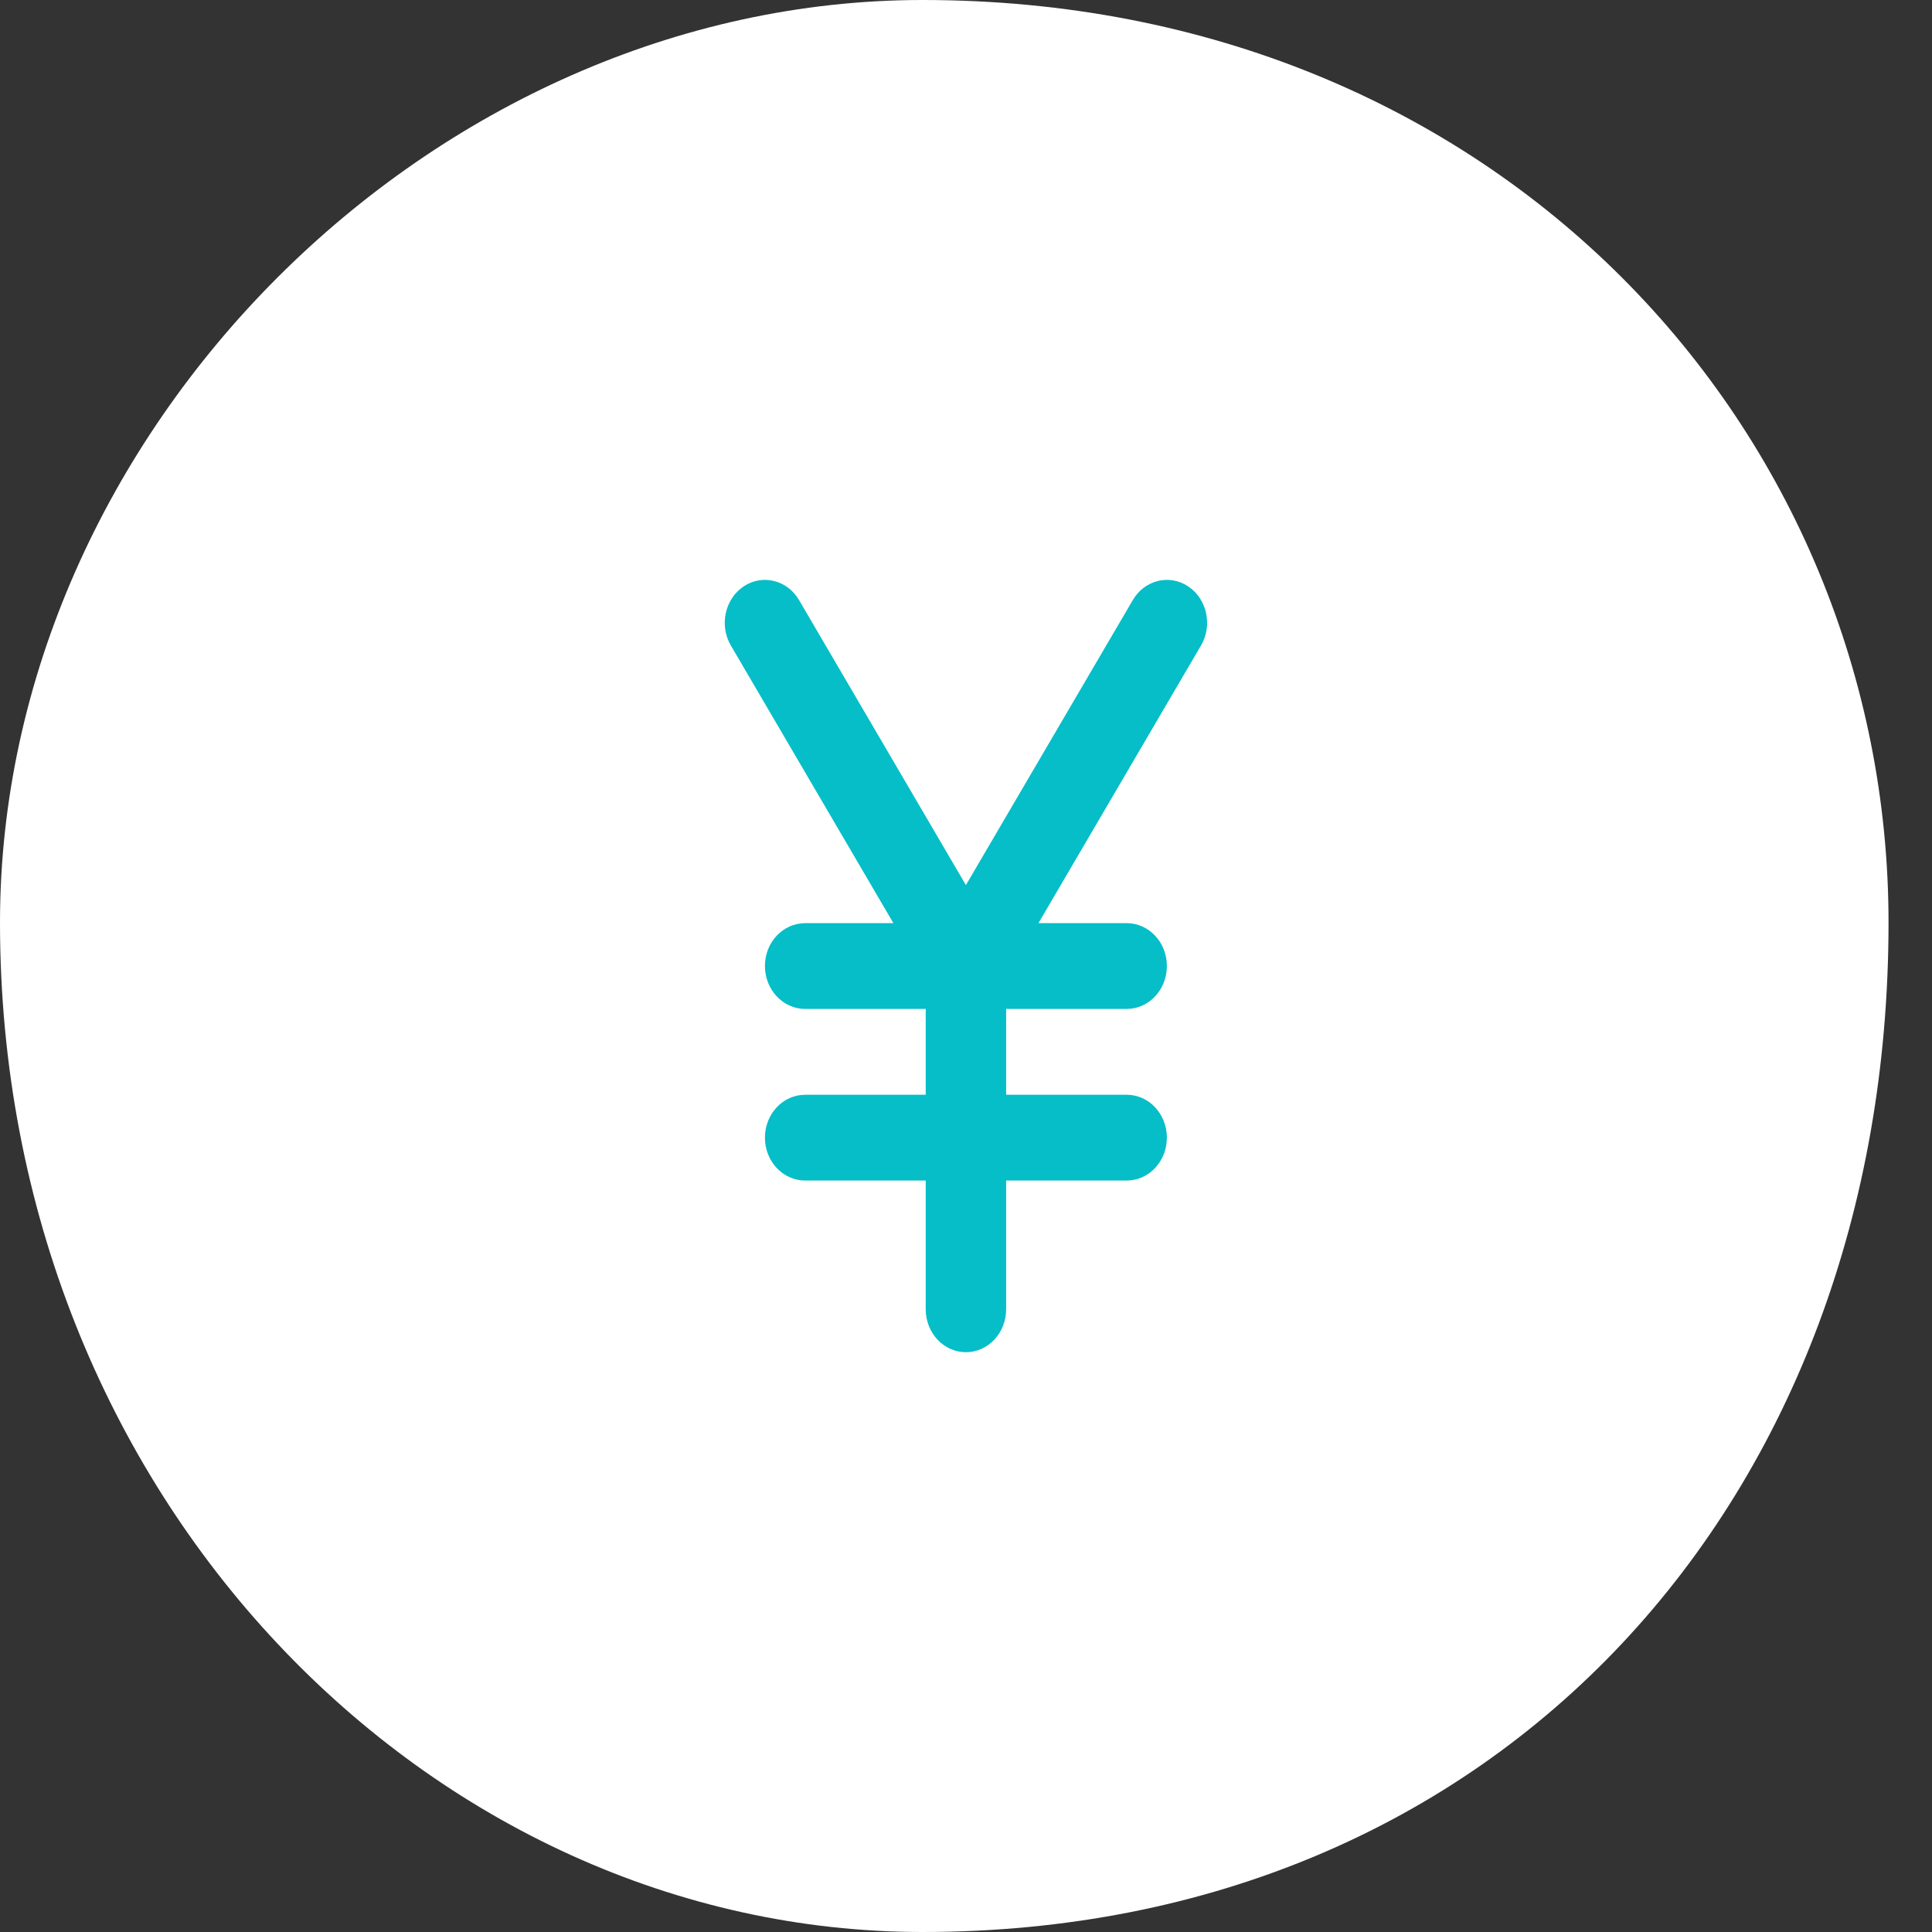
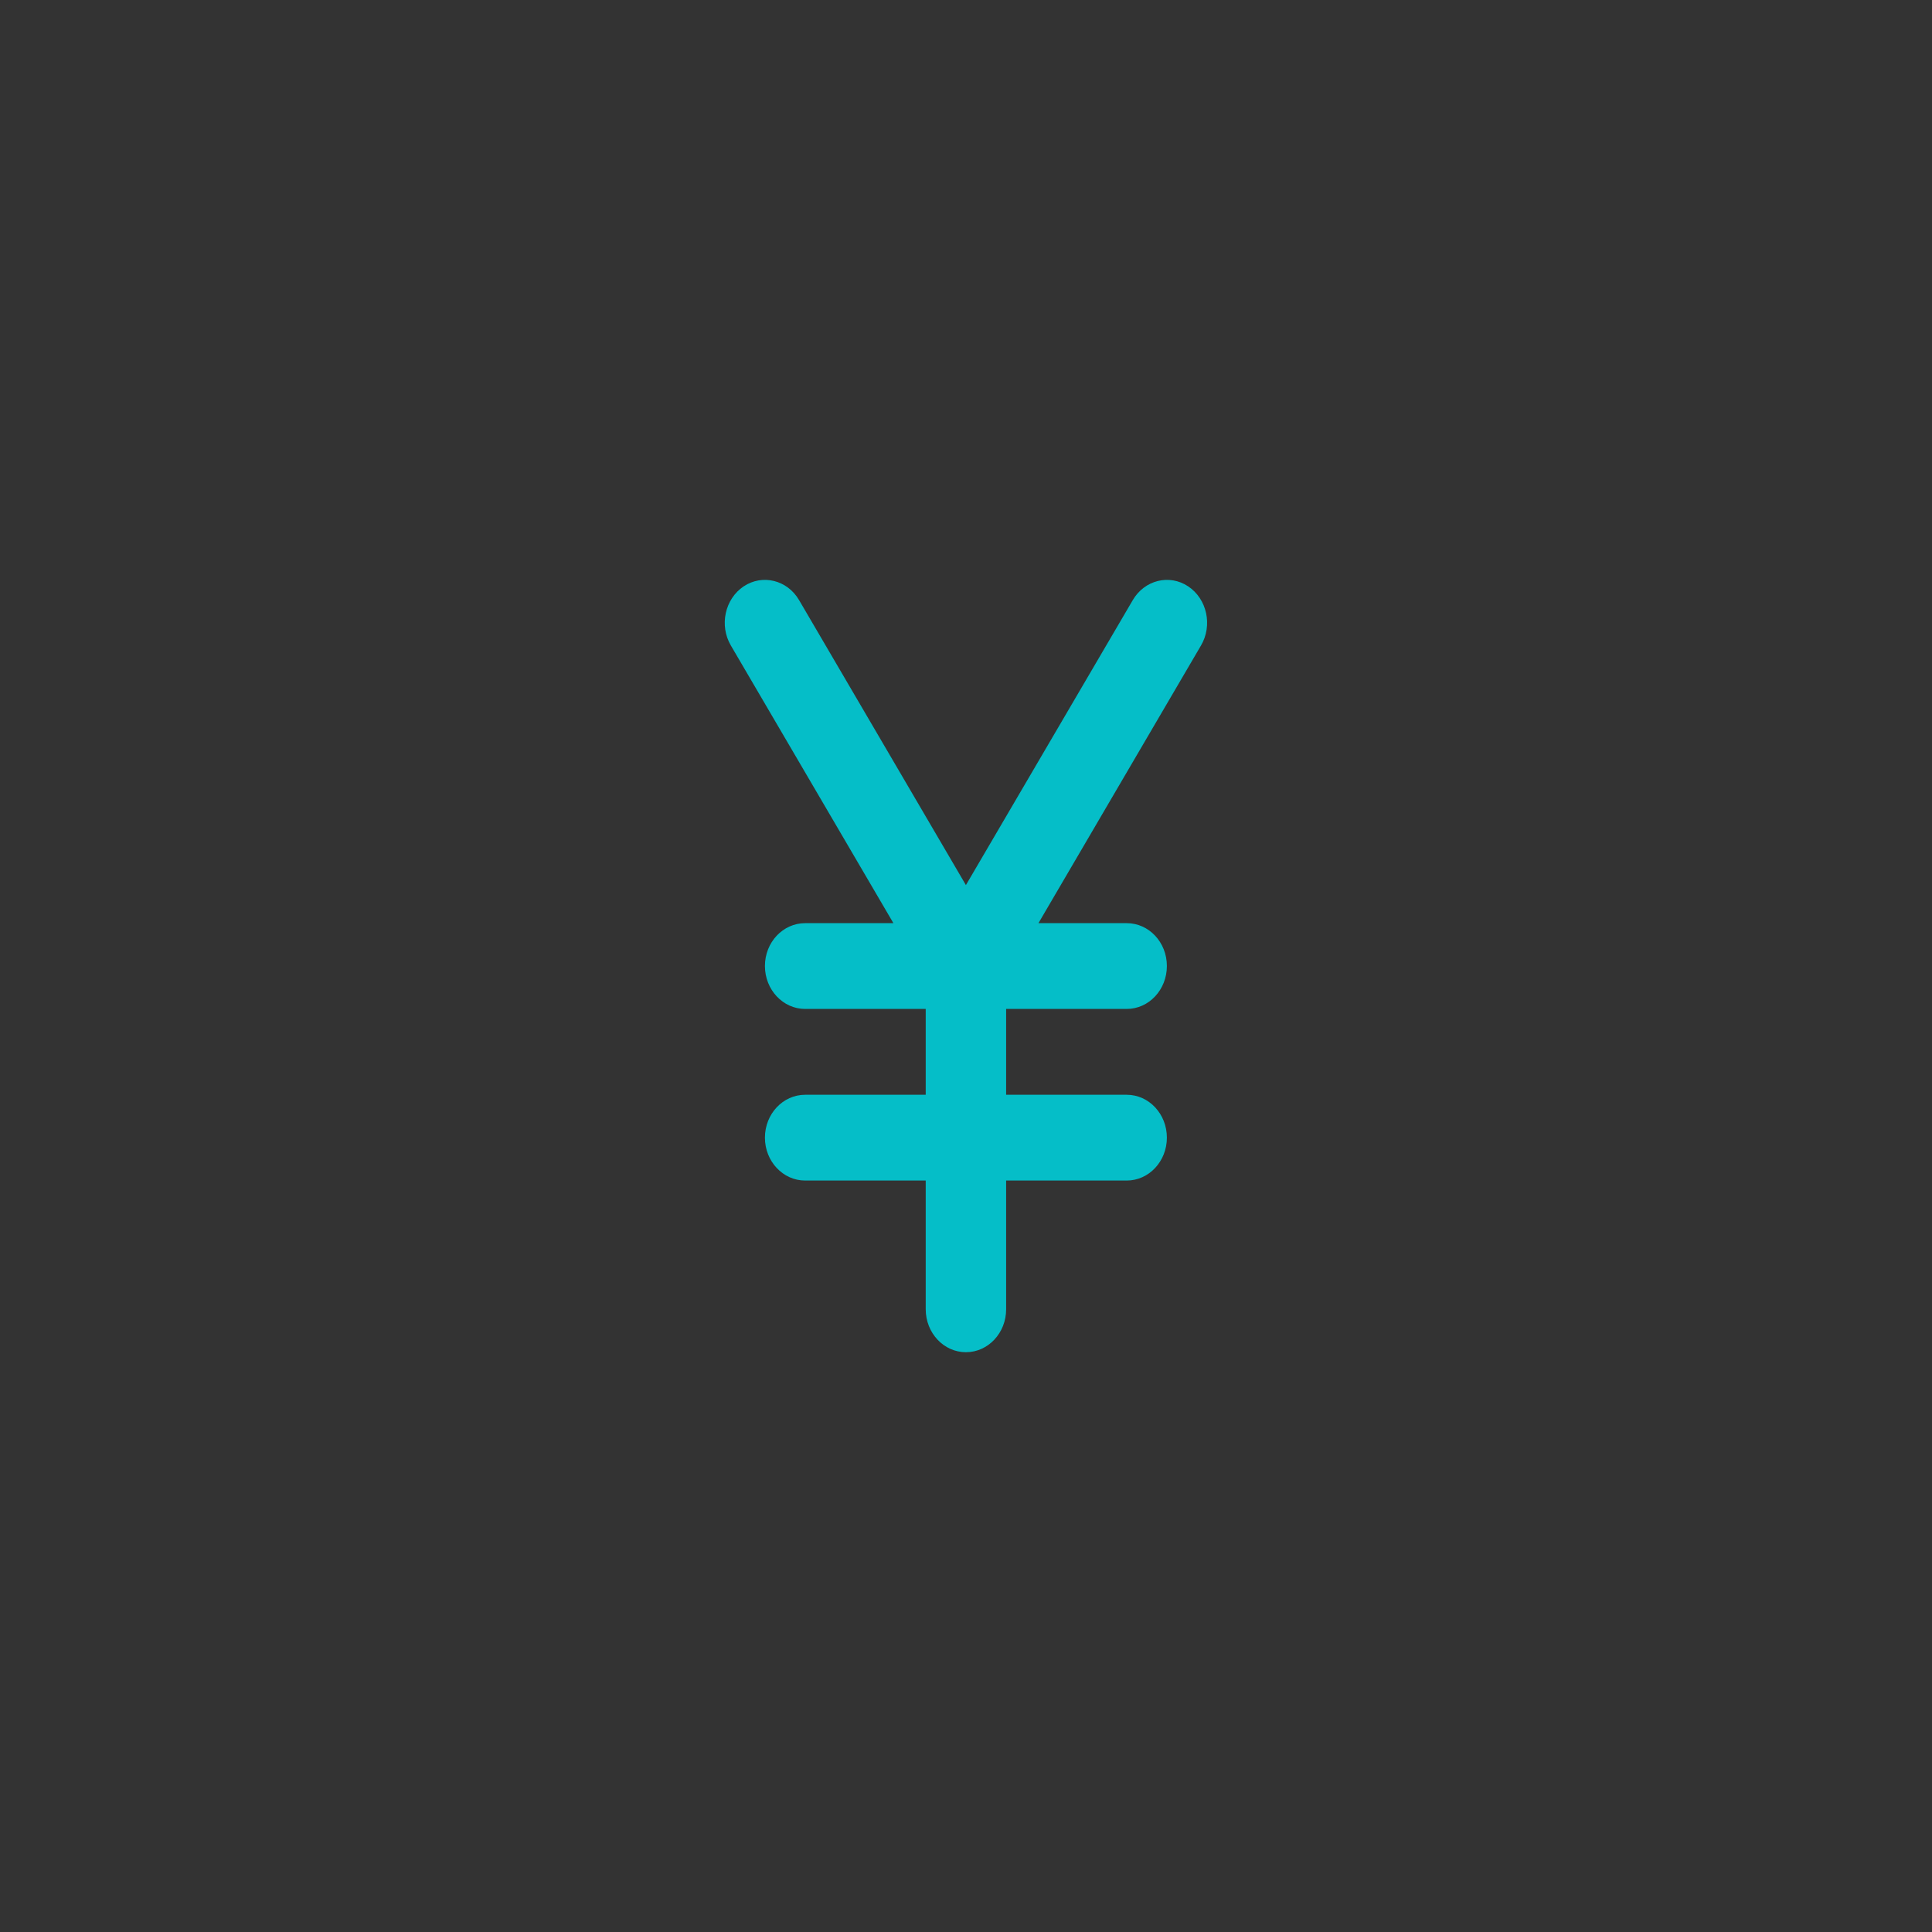
<svg xmlns="http://www.w3.org/2000/svg" width="40px" height="40px">
  <rect width="100%" height="100%" fill="#333333" stroke="none" />
-   <path fill-rule="evenodd" fill="rgb(255, 255, 255)" d="M19.1,0.000 C31.046,0.000 39.1,8.954 39.1,19.1 C39.1,31.046 31.046,40.000 19.1,40.000 C8.954,40.000 -0.000,31.046 -0.000,19.1 C-0.000,8.954 8.954,0.000 19.1,0.000 Z" />
  <path fill-rule="evenodd" fill="rgb(5, 190, 200)" d="M15.397,12.140 C15.786,11.881 16.300,12.008 16.543,12.423 L19.998,18.325 L23.454,12.423 C23.697,12.008 24.211,11.881 24.600,12.140 C24.991,12.401 25.109,12.949 24.865,13.365 L21.500,19.113 L23.327,19.113 C23.787,19.113 24.159,19.509 24.159,20.000 C24.159,20.491 23.787,20.889 23.327,20.889 L20.831,20.889 L20.831,22.666 L23.327,22.666 C23.787,22.666 24.159,23.063 24.159,23.554 C24.159,24.044 23.787,24.442 23.327,24.442 L20.831,24.442 L20.831,27.107 C20.831,27.598 20.458,27.996 19.998,27.996 C19.539,27.996 19.166,27.598 19.166,27.107 L19.166,24.442 L16.670,24.442 C16.210,24.442 15.837,24.044 15.837,23.554 C15.837,23.063 16.210,22.666 16.670,22.666 L19.166,22.666 L19.166,20.889 L16.670,20.889 C16.210,20.889 15.837,20.491 15.837,20.000 C15.837,19.509 16.210,19.113 16.670,19.113 L18.497,19.113 L15.132,13.365 C14.888,12.949 15.007,12.401 15.397,12.140 L15.397,12.140 Z" />
</svg>